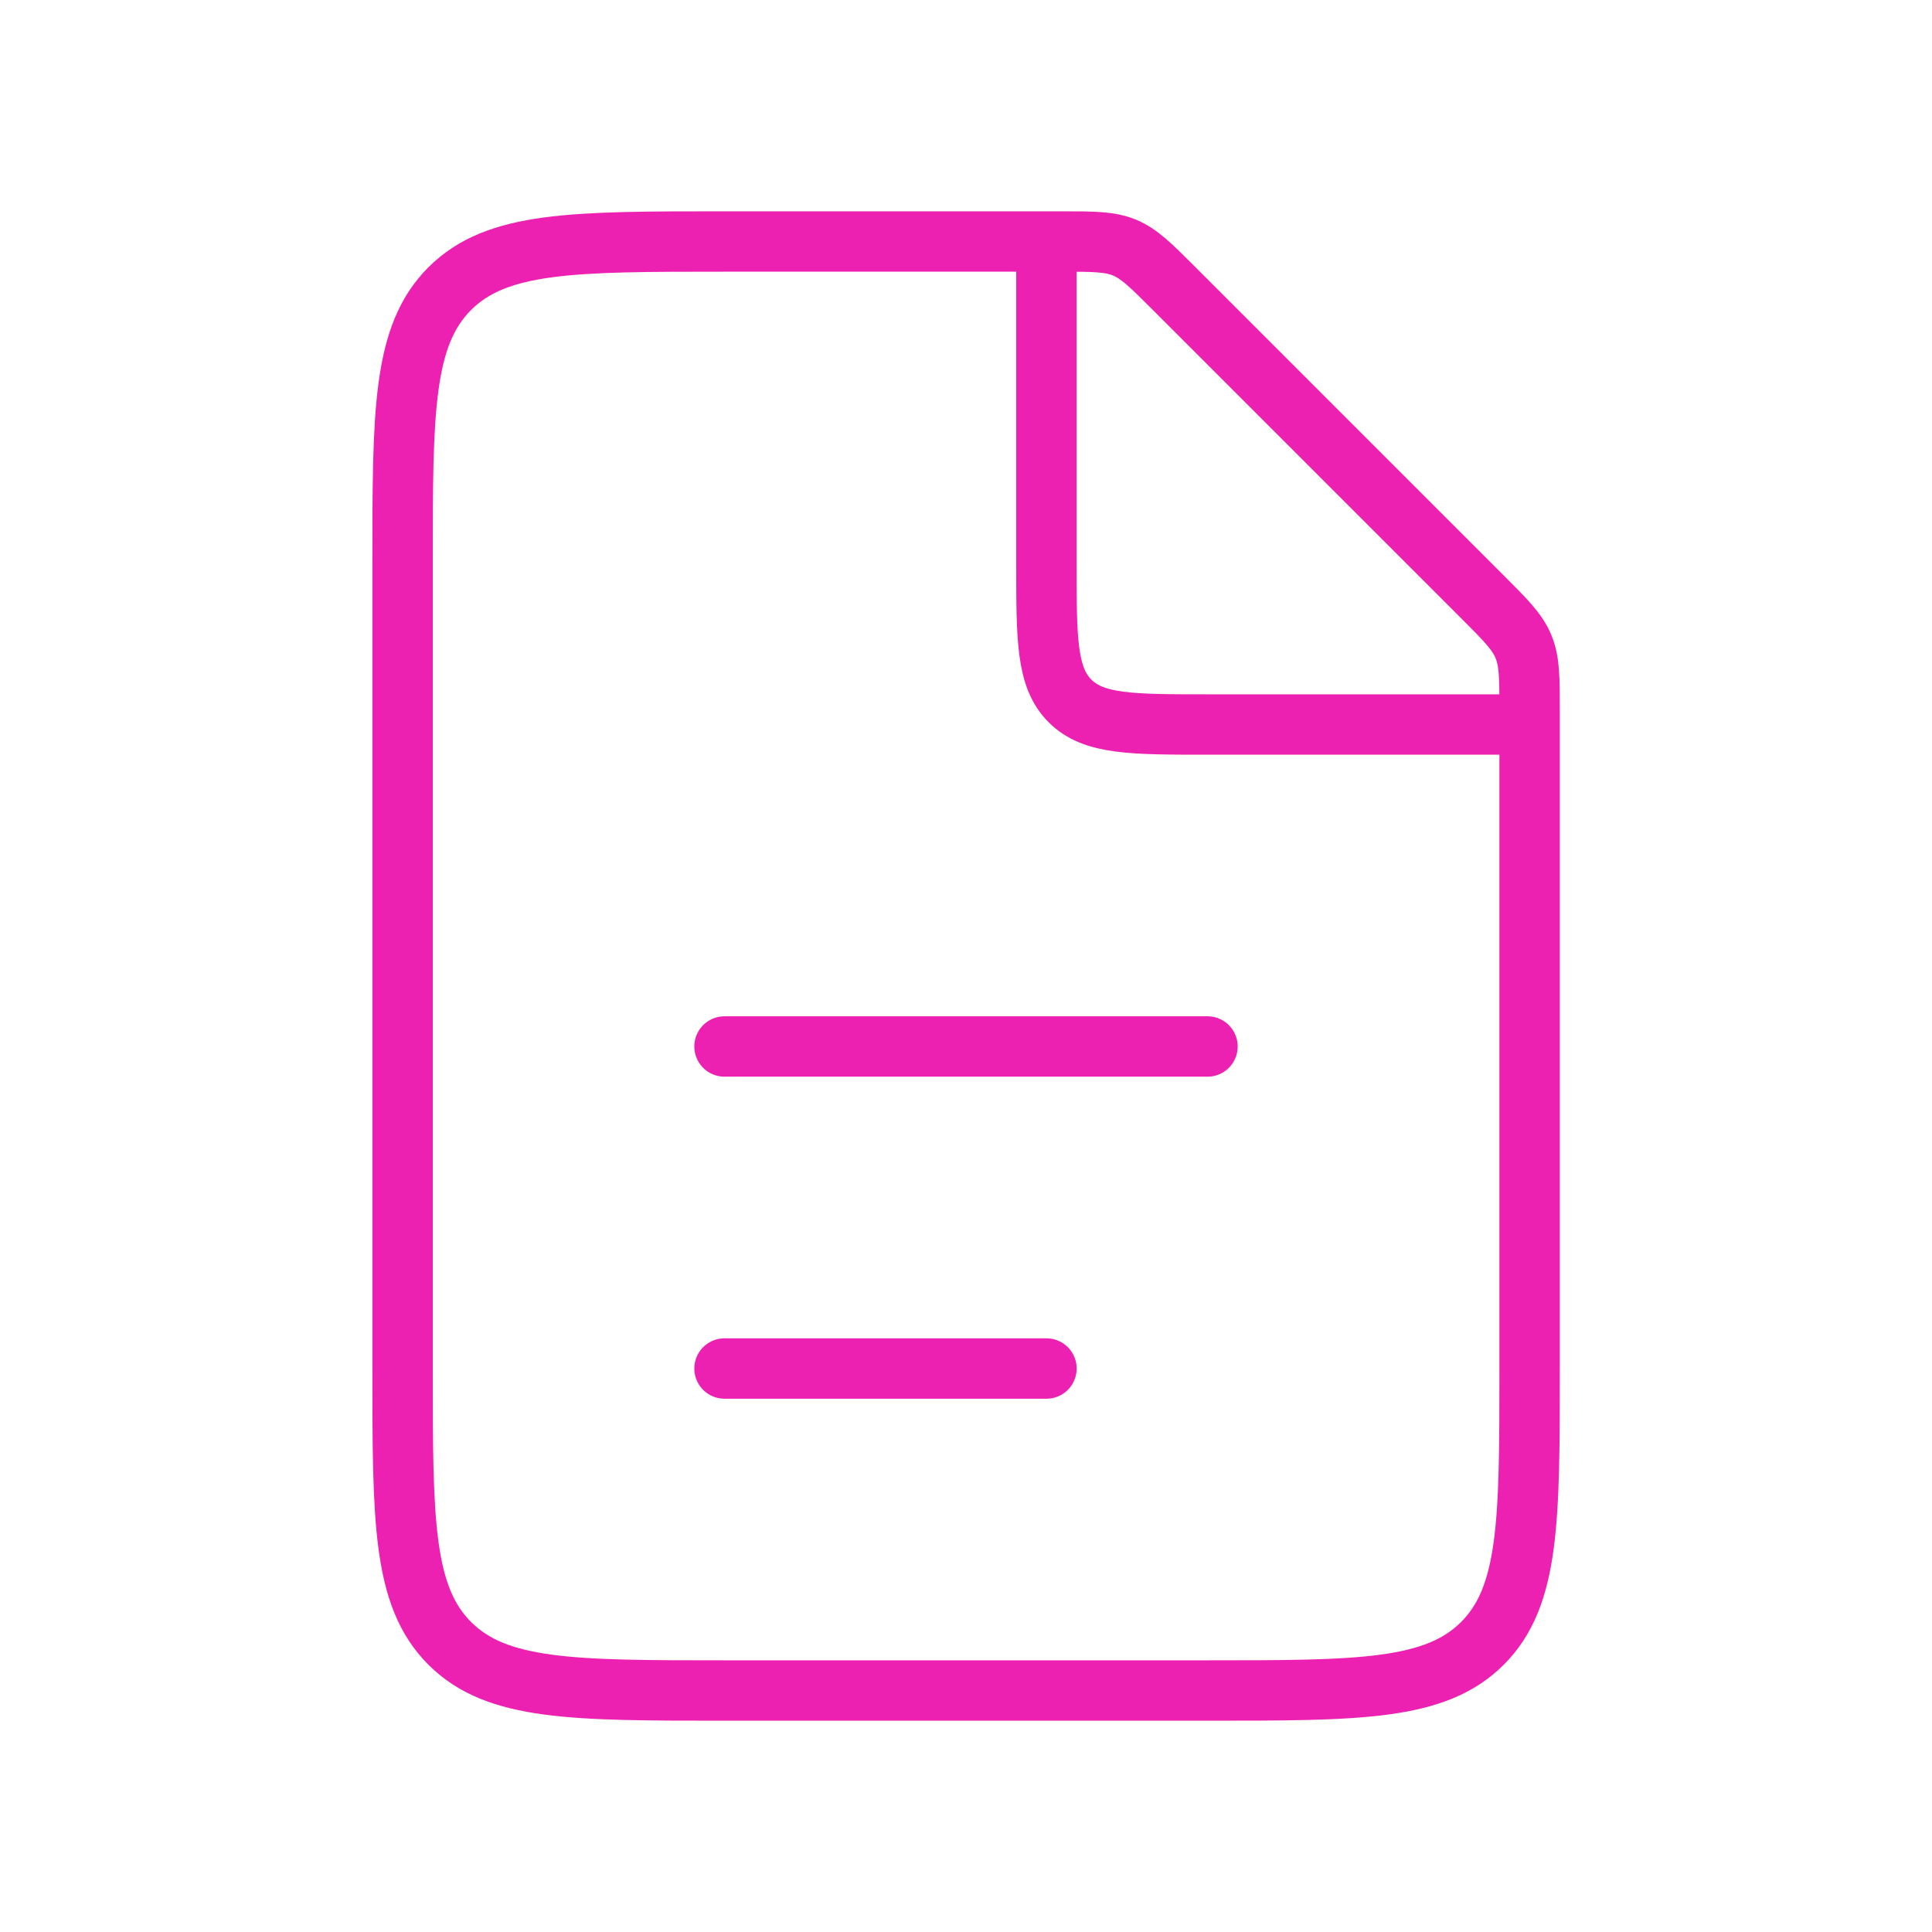
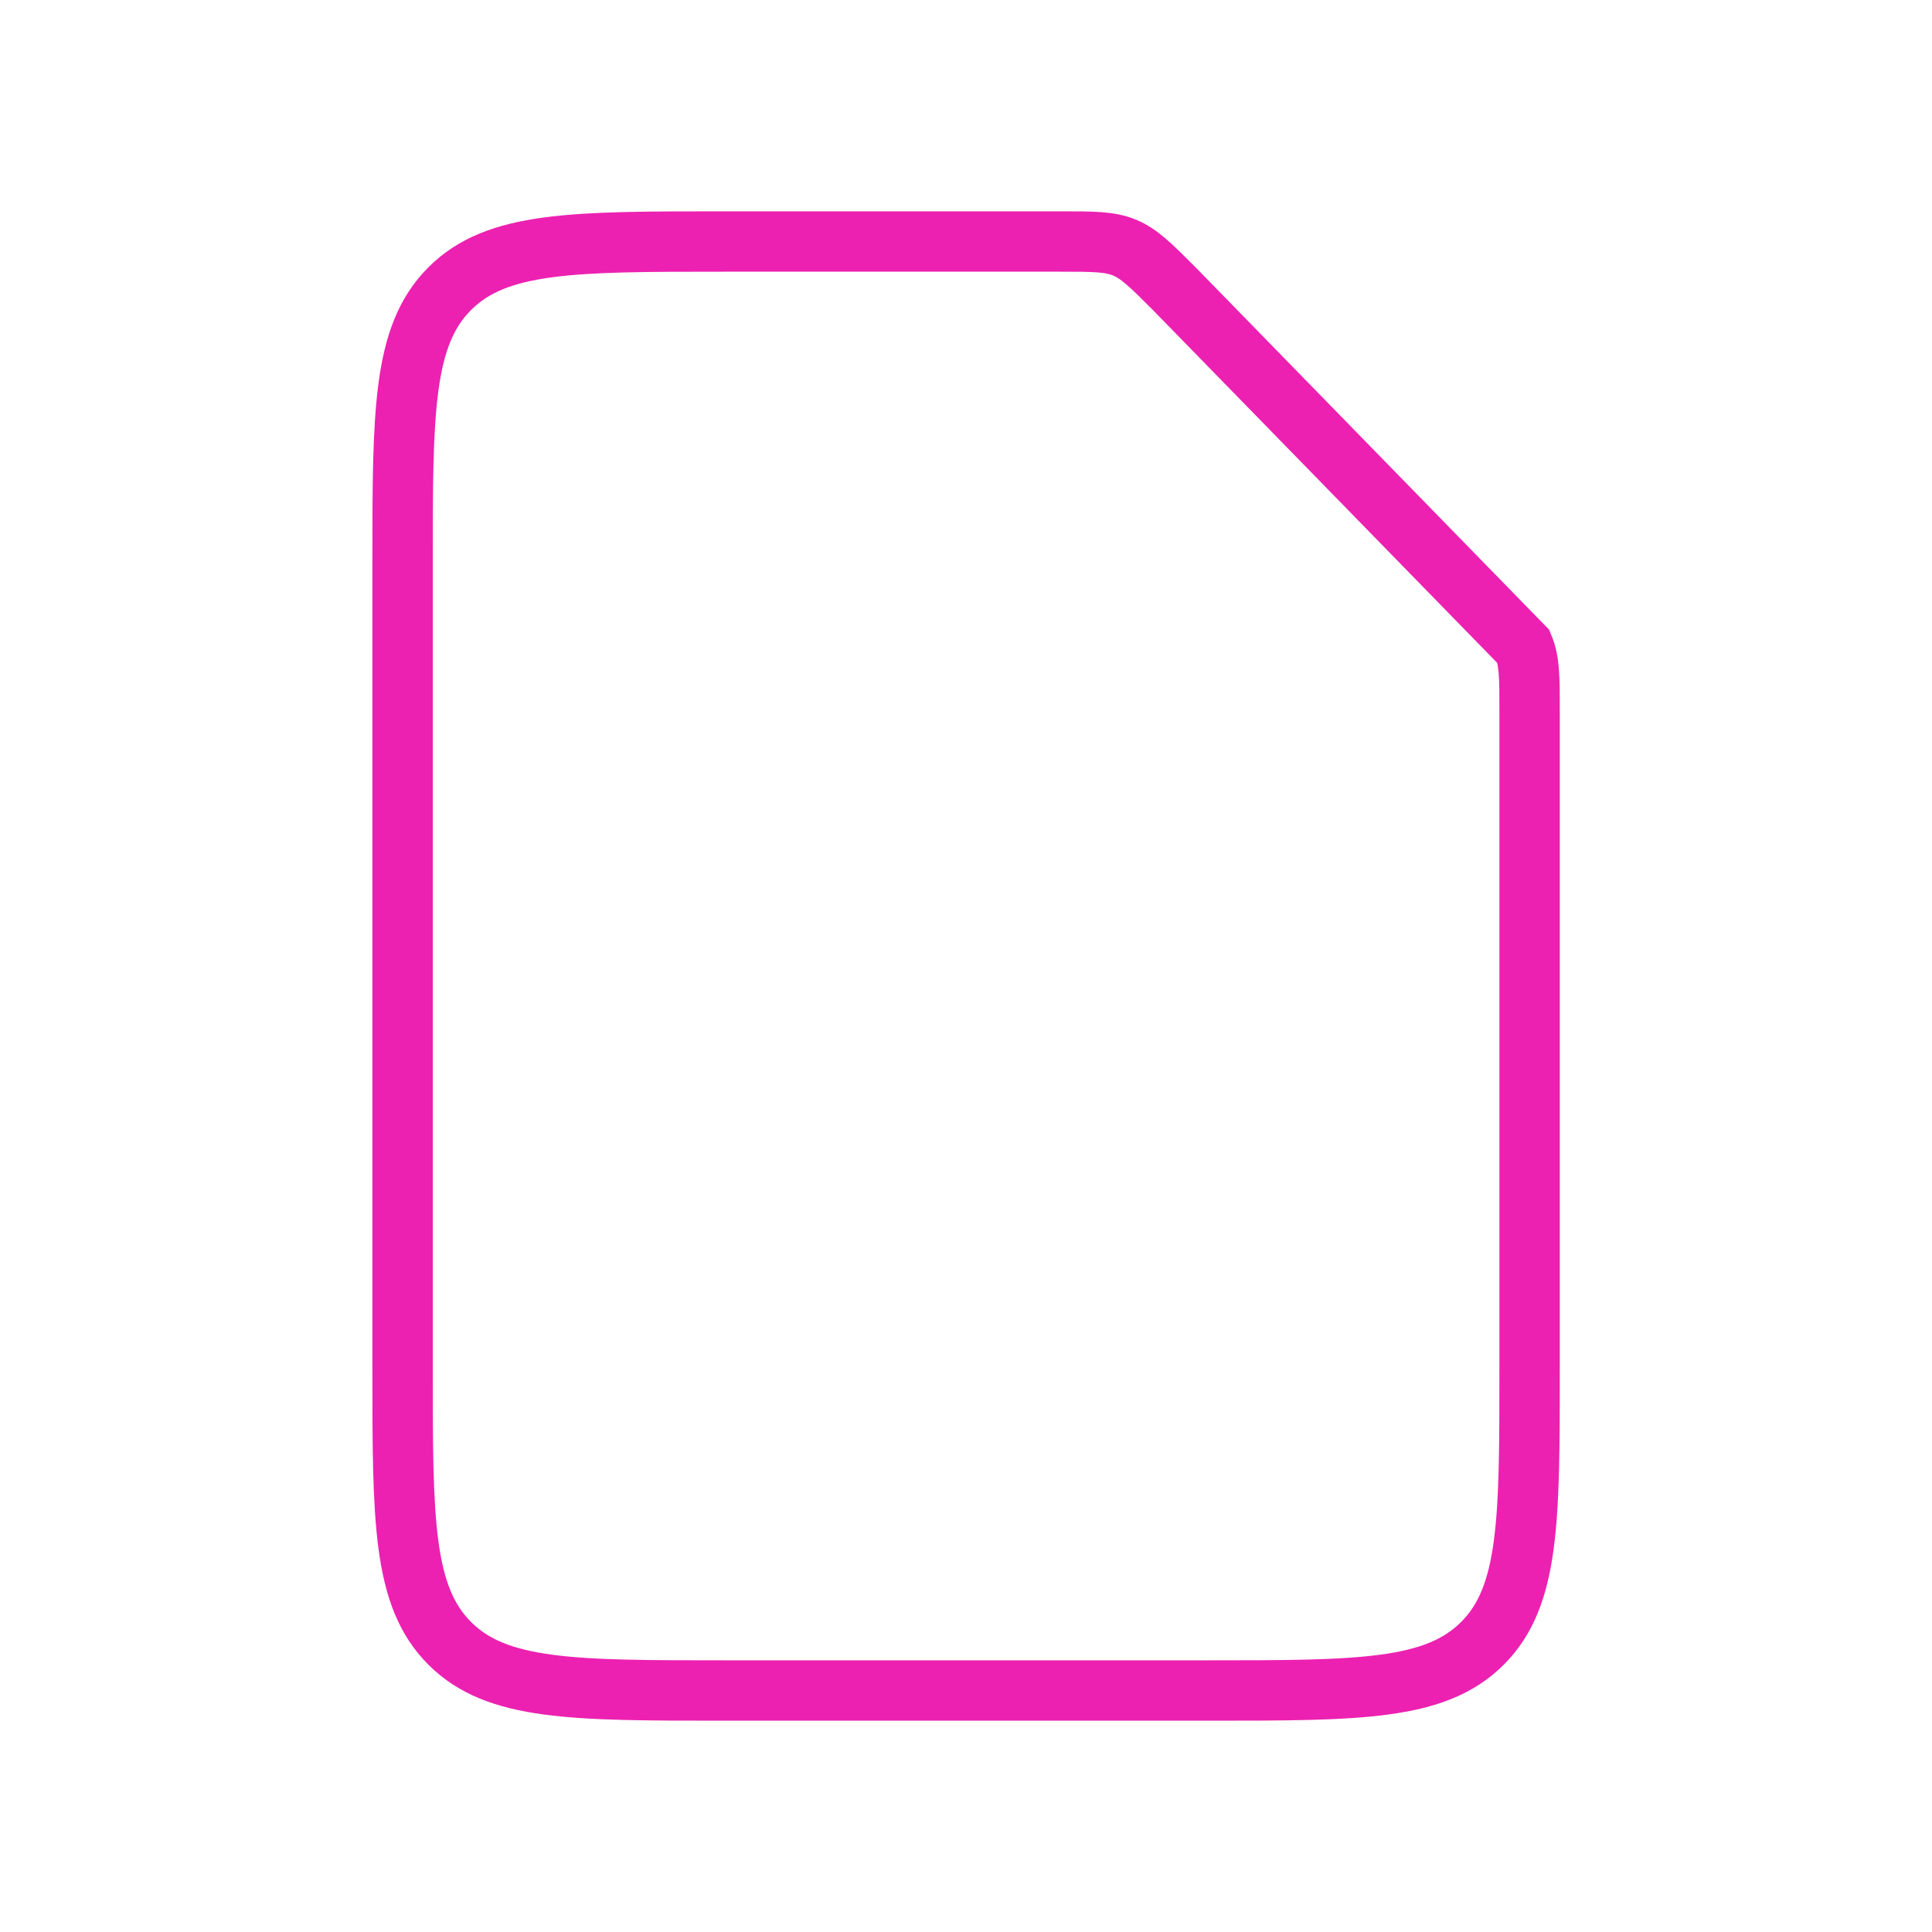
<svg xmlns="http://www.w3.org/2000/svg" width="32" height="32" viewBox="0 0 32 32" fill="none">
-   <path d="M17.563 4H12.001C9.487 4 8.23 4 7.449 4.781C6.668 5.562 6.668 6.819 6.668 9.333V22.667C6.668 25.181 6.668 26.438 7.449 27.219C8.23 28 9.487 28 12.001 28H20.001C22.515 28 23.773 28 24.554 27.219C25.335 26.438 25.335 25.181 25.335 22.667V11.771C25.335 11.226 25.335 10.954 25.233 10.709C25.132 10.464 24.939 10.271 24.554 9.886L19.449 4.781C19.064 4.396 18.871 4.203 18.626 4.101C18.381 4 18.108 4 17.563 4Z" stroke="#EC21B1" />
-   <path d="M12 17.333L20 17.333" stroke="#EC21B1" stroke-linecap="round" />
-   <path d="M12 22.667L17.333 22.667" stroke="#EC21B1" stroke-linecap="round" />
-   <path d="M17.332 4V9.333C17.332 10.59 17.332 11.219 17.723 11.61C18.113 12 18.742 12 19.999 12H25.332" stroke="#EC21B1" />
+   <path d="M17.563 4H12.001C9.487 4 8.23 4 7.449 4.781C6.668 5.562 6.668 6.819 6.668 9.333V22.667C6.668 25.181 6.668 26.438 7.449 27.219C8.23 28 9.487 28 12.001 28H20.001C22.515 28 23.773 28 24.554 27.219C25.335 26.438 25.335 25.181 25.335 22.667V11.771C25.335 11.226 25.335 10.954 25.233 10.709L19.449 4.781C19.064 4.396 18.871 4.203 18.626 4.101C18.381 4 18.108 4 17.563 4Z" stroke="#EC21B1" />
</svg>